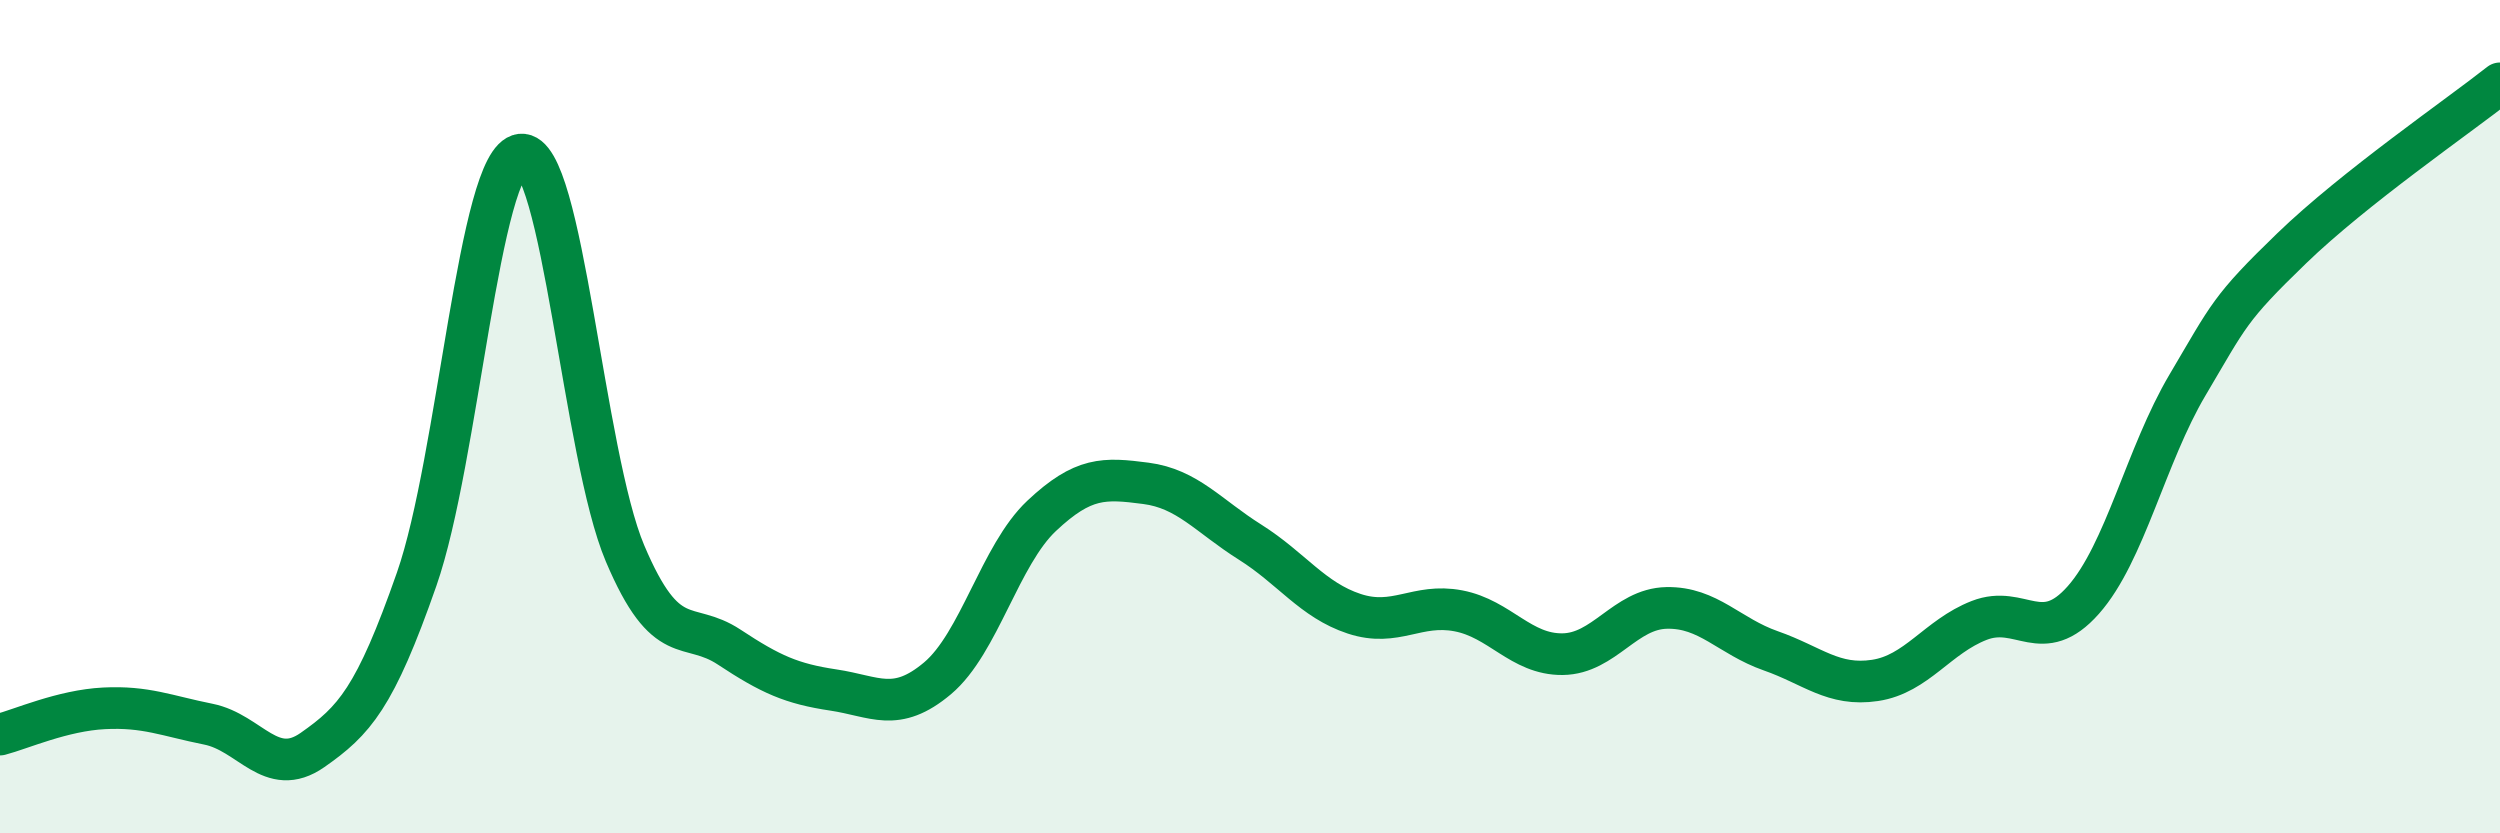
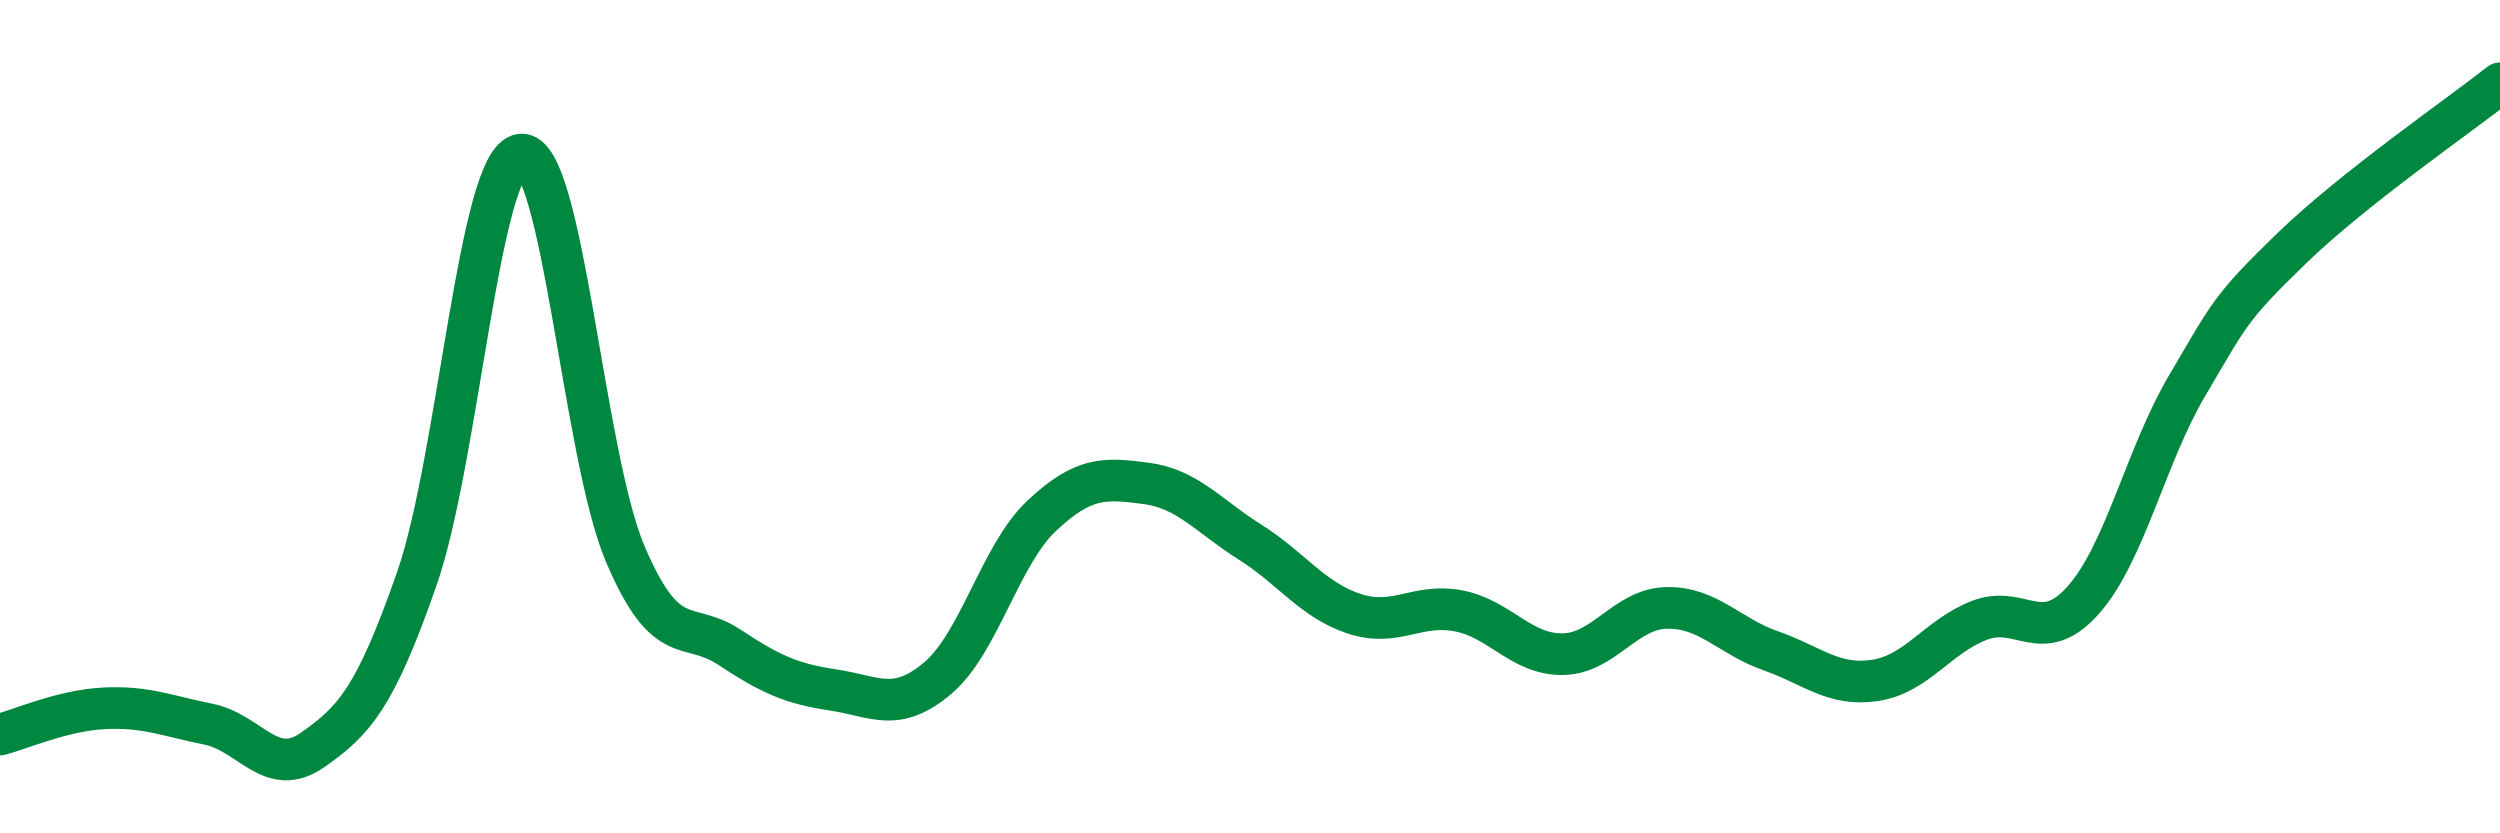
<svg xmlns="http://www.w3.org/2000/svg" width="60" height="20" viewBox="0 0 60 20">
-   <path d="M 0,17.63 C 0.5,17.5 1.5,17.05 2.5,17 C 3.5,16.95 4,17.18 5,17.38 C 6,17.58 6.5,18.7 7.5,18 C 8.5,17.3 9,16.76 10,13.9 C 11,11.04 11.5,3.83 12.5,3.71 C 13.5,3.59 14,10.92 15,13.28 C 16,15.64 16.5,14.87 17.5,15.53 C 18.5,16.19 19,16.41 20,16.56 C 21,16.71 21.5,17.12 22.5,16.28 C 23.5,15.44 24,13.32 25,12.38 C 26,11.44 26.5,11.47 27.5,11.6 C 28.5,11.73 29,12.38 30,13.01 C 31,13.64 31.5,14.4 32.5,14.73 C 33.5,15.06 34,14.47 35,14.66 C 36,14.85 36.5,15.71 37.5,15.7 C 38.5,15.69 39,14.61 40,14.59 C 41,14.57 41.5,15.27 42.5,15.62 C 43.5,15.97 44,16.48 45,16.33 C 46,16.18 46.5,15.28 47.5,14.89 C 48.5,14.5 49,15.53 50,14.4 C 51,13.27 51.5,10.93 52.5,9.24 C 53.5,7.55 53.5,7.41 55,5.96 C 56.5,4.51 59,2.79 60,2L60 20L0 20Z" fill="#008740" opacity="0.1" stroke-linecap="round" stroke-linejoin="round" />
  <path d="M 0,17.63 C 0.5,17.5 1.5,17.05 2.5,17 C 3.5,16.95 4,17.18 5,17.38 C 6,17.58 6.5,18.7 7.5,18 C 8.5,17.3 9,16.76 10,13.9 C 11,11.04 11.5,3.83 12.5,3.71 C 13.5,3.59 14,10.92 15,13.28 C 16,15.64 16.5,14.87 17.5,15.53 C 18.5,16.19 19,16.41 20,16.56 C 21,16.71 21.5,17.12 22.5,16.28 C 23.5,15.44 24,13.32 25,12.38 C 26,11.44 26.5,11.47 27.5,11.6 C 28.5,11.73 29,12.38 30,13.01 C 31,13.64 31.5,14.4 32.5,14.73 C 33.5,15.06 34,14.47 35,14.66 C 36,14.85 36.5,15.71 37.5,15.7 C 38.5,15.69 39,14.61 40,14.59 C 41,14.57 41.5,15.27 42.5,15.62 C 43.5,15.97 44,16.48 45,16.33 C 46,16.18 46.5,15.28 47.5,14.89 C 48.5,14.5 49,15.53 50,14.4 C 51,13.27 51.5,10.93 52.5,9.24 C 53.5,7.55 53.5,7.41 55,5.96 C 56.5,4.51 59,2.79 60,2" stroke="#008740" stroke-width="1" fill="none" stroke-linecap="round" stroke-linejoin="round" />
</svg>